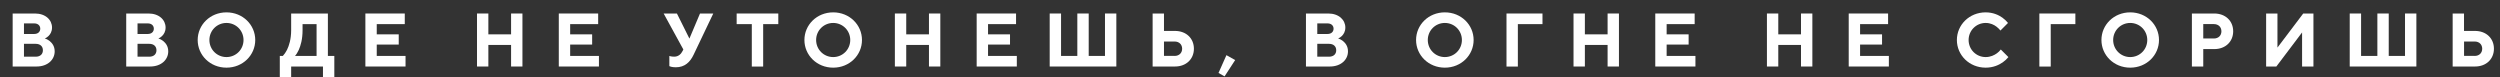
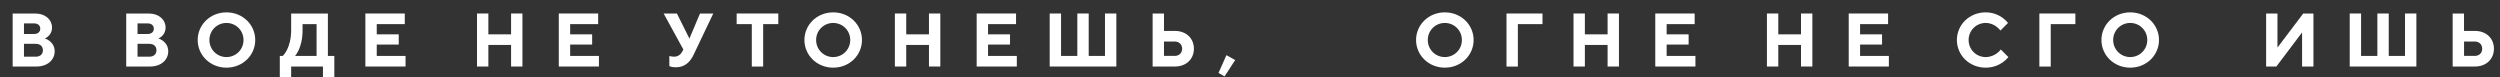
<svg xmlns="http://www.w3.org/2000/svg" width="162" height="5" viewBox="0 0 162 5" fill="none">
  <rect x="0" y="0" width="162" height="5" fill="#333333" stroke="none" />
  <path d="M0.817 0.875H2.266C2.952 0.875 3.371 1.292 3.371 1.783C3.371 2.057 3.254 2.228 3.135 2.342C3.066 2.407 2.988 2.459 2.904 2.495C3.021 2.528 3.131 2.588 3.223 2.662C3.381 2.795 3.543 2.995 3.543 3.329C3.543 3.865 3.095 4.31 2.366 4.31H0.82V0.875H0.817ZM2.216 2.202C2.466 2.202 2.609 2.054 2.609 1.859C2.609 1.664 2.466 1.516 2.216 1.516H1.553V2.202H2.216ZM2.313 3.674C2.609 3.674 2.78 3.507 2.78 3.257C2.78 3.007 2.609 2.84 2.313 2.84H1.553V3.674H2.313Z" fill="white" />
  <path d="M8.176 0.875H9.625C10.311 0.875 10.73 1.292 10.73 1.783C10.73 2.057 10.613 2.228 10.494 2.342C10.425 2.407 10.347 2.459 10.263 2.495C10.38 2.528 10.489 2.588 10.582 2.662C10.739 2.795 10.902 2.995 10.902 3.329C10.902 3.865 10.454 4.31 9.725 4.31H8.179V0.875H8.176ZM9.575 2.202C9.825 2.202 9.968 2.054 9.968 1.859C9.968 1.664 9.825 1.516 9.575 1.516H8.912V2.202H9.575ZM9.672 3.674C9.968 3.674 10.139 3.507 10.139 3.257C10.139 3.007 9.968 2.84 9.672 2.84H8.912V3.674H9.672Z" fill="white" />
  <path d="M14.675 0.801C15.735 0.801 16.54 1.611 16.54 2.592C16.54 3.574 15.735 4.384 14.675 4.384C13.615 4.384 12.81 3.574 12.81 2.592C12.81 1.611 13.615 0.801 14.675 0.801ZM14.675 3.698C15.29 3.698 15.78 3.207 15.78 2.592C15.78 1.978 15.29 1.487 14.675 1.487C14.06 1.487 13.569 1.978 13.569 2.592C13.569 3.207 14.06 3.698 14.675 3.698Z" fill="white" />
  <path d="M18.134 3.624H18.329C18.427 3.522 18.515 3.388 18.598 3.231C18.732 2.957 18.867 2.545 18.867 1.949V0.875H21.247V3.624H21.664V4.999H20.928V4.313H18.867V4.999H18.131V3.624H18.134ZM20.514 3.624V1.563H19.606V1.957C19.606 2.55 19.482 2.957 19.361 3.233C19.287 3.391 19.208 3.524 19.115 3.626H20.514V3.624Z" fill="white" />
  <path d="M23.675 0.875H26.229V1.563H24.413V2.226H25.838V2.888H24.413V3.624H26.279V4.31H23.677V0.875H23.675Z" fill="white" />
  <path d="M30.91 0.875H31.646V2.226H33.118V0.875H33.854V4.31H33.118V2.912H31.646V4.31H30.91V0.875Z" fill="white" />
  <path d="M36.208 0.875H38.761V1.563H36.946V2.226H38.371V2.888H36.946V3.624H38.811V4.31H36.21V0.875H36.208Z" fill="white" />
  <path d="M43.371 3.624C43.395 3.634 43.421 3.643 43.455 3.648C43.514 3.662 43.593 3.672 43.691 3.672C43.964 3.672 44.134 3.5 44.231 3.305L44.281 3.207L43.004 0.875H43.864L44.674 2.5L45.36 0.875H46.22L44.944 3.55C44.722 4.017 44.379 4.36 43.791 4.36C43.667 4.36 43.564 4.346 43.49 4.327C43.445 4.313 43.407 4.303 43.374 4.286V3.624H43.371Z" fill="white" />
  <path d="M48.717 1.563H47.735V0.875H50.434V1.563H49.453V4.313H48.717V1.563Z" fill="white" />
  <path d="M53.991 0.801C55.051 0.801 55.856 1.611 55.856 2.592C55.856 3.574 55.051 4.384 53.991 4.384C52.931 4.384 52.126 3.574 52.126 2.592C52.126 1.611 52.931 0.801 53.991 0.801ZM53.991 3.698C54.605 3.698 55.096 3.207 55.096 2.592C55.096 1.978 54.605 1.487 53.991 1.487C53.376 1.487 52.885 1.978 52.885 2.592C52.885 3.207 53.376 3.698 53.991 3.698Z" fill="white" />
  <path d="M57.988 0.875H58.724V2.226H60.197V0.875H60.933V4.31H60.197V2.912H58.724V4.31H57.988V0.875Z" fill="white" />
  <path d="M63.286 0.875H65.84V1.563H64.025V2.226H65.449V2.888H64.025V3.624H65.89V4.31H63.288V0.875H63.286Z" fill="white" />
  <path d="M68.02 0.875H68.756V3.624H69.811V0.875H70.548V3.624H71.603V0.875H72.339V4.31H68.02V0.875Z" fill="white" />
  <path d="M74.69 0.875H75.426V2.004H76.138C76.87 2.004 77.365 2.49 77.365 3.157C77.365 3.824 76.87 4.31 76.138 4.31H74.69V0.875ZM76.112 3.624C76.407 3.624 76.603 3.433 76.603 3.157C76.603 2.881 76.407 2.69 76.112 2.69H75.426V3.622H76.112V3.624Z" fill="white" />
  <path d="M79.473 3.574L80.038 3.893L79.352 4.949L78.959 4.727L79.473 3.574Z" fill="white" />
-   <path d="M84.624 0.875H86.072C86.758 0.875 87.178 1.292 87.178 1.783C87.178 2.057 87.061 2.228 86.942 2.342C86.873 2.407 86.794 2.459 86.711 2.495C86.828 2.528 86.937 2.588 87.03 2.662C87.187 2.795 87.349 2.995 87.349 3.329C87.349 3.865 86.901 4.31 86.172 4.31H84.626V0.875H84.624ZM86.022 2.202C86.272 2.202 86.415 2.054 86.415 1.859C86.415 1.664 86.272 1.516 86.022 1.516H85.36V2.202H86.022ZM86.12 3.674C86.415 3.674 86.587 3.507 86.587 3.257C86.587 3.007 86.415 2.84 86.12 2.84H85.36V3.674H86.12Z" fill="white" />
  <path d="M93.626 0.801C94.686 0.801 95.491 1.611 95.491 2.592C95.491 3.574 94.686 4.384 93.626 4.384C92.566 4.384 91.761 3.574 91.761 2.592C91.761 1.611 92.566 0.801 93.626 0.801ZM93.626 3.698C94.241 3.698 94.731 3.207 94.731 2.592C94.731 1.978 94.241 1.487 93.626 1.487C93.011 1.487 92.521 1.978 92.521 2.592C92.521 3.207 93.011 3.698 93.626 3.698Z" fill="white" />
  <path d="M97.621 0.875H99.953V1.563H98.357V4.313H97.621V0.877V0.875Z" fill="white" />
  <path d="M101.964 0.875H102.7V2.226H104.172V0.875H104.908V4.31H104.172V2.912H102.7V4.31H101.964V0.875Z" fill="white" />
  <path d="M107.26 0.875H109.814V1.563H107.998V2.226H109.423V2.888H107.998V3.624H109.864V4.31H107.262V0.875H107.26Z" fill="white" />
  <path d="M114.497 0.875H115.233V2.226H116.705V0.875H117.441V4.31H116.705V2.912H115.233V4.31H114.497V0.875Z" fill="white" />
  <path d="M119.794 0.875H122.348V1.563H120.533V2.226H121.957V2.888H120.533V3.624H122.398V4.31H119.797V0.875H119.794Z" fill="white" />
  <path d="M130.146 3.698C130.043 3.826 129.919 3.938 129.776 4.041C129.526 4.212 129.162 4.384 128.671 4.384C127.611 4.384 126.806 3.574 126.806 2.592C126.806 1.611 127.611 0.801 128.671 0.801C129.147 0.801 129.514 0.972 129.755 1.144C129.898 1.246 130.015 1.361 130.119 1.487L129.629 1.978C129.555 1.885 129.471 1.806 129.378 1.732C129.216 1.608 128.981 1.487 128.671 1.487C128.059 1.487 127.566 1.978 127.566 2.592C127.566 3.207 128.056 3.698 128.671 3.698C128.99 3.698 129.231 3.574 129.402 3.452C129.5 3.378 129.583 3.3 129.652 3.207L130.143 3.698H130.146Z" fill="white" />
  <path d="M132.151 0.875H134.484V1.563H132.887V4.313H132.151V0.877V0.875Z" fill="white" />
  <path d="M138.038 0.801C139.098 0.801 139.903 1.611 139.903 2.592C139.903 3.574 139.098 4.384 138.038 4.384C136.978 4.384 136.173 3.574 136.173 2.592C136.173 1.611 136.978 0.801 138.038 0.801ZM138.038 3.698C138.653 3.698 139.143 3.207 139.143 2.592C139.143 1.978 138.653 1.487 138.038 1.487C137.424 1.487 136.933 1.978 136.933 2.592C136.933 3.207 137.424 3.698 138.038 3.698Z" fill="white" />
-   <path d="M142.035 0.875H143.484C144.215 0.875 144.71 1.361 144.71 2.028C144.71 2.695 144.215 3.181 143.484 3.181H142.771V4.31H142.035V0.875ZM143.457 2.495C143.753 2.495 143.948 2.304 143.948 2.028C143.948 1.752 143.753 1.561 143.457 1.561H142.771V2.493H143.457V2.495Z" fill="white" />
  <path d="M146.843 0.875H147.579V3.083L149.249 0.875H149.911V4.31H149.175V2.102L147.507 4.31H146.845V0.875H146.843Z" fill="white" />
  <path d="M152.262 0.875H152.998V3.624H154.054V0.875H154.79V3.624H155.845V0.875H156.581V4.31H152.262V0.875Z" fill="white" />
  <path d="M158.932 0.875H159.668V2.004H160.381C161.112 2.004 161.607 2.49 161.607 3.157C161.607 3.824 161.112 4.31 160.381 4.31H158.932V0.875ZM160.357 3.624C160.652 3.624 160.847 3.433 160.847 3.157C160.847 2.881 160.652 2.69 160.357 2.69H159.671V3.622H160.357V3.624Z" fill="white" />
</svg>